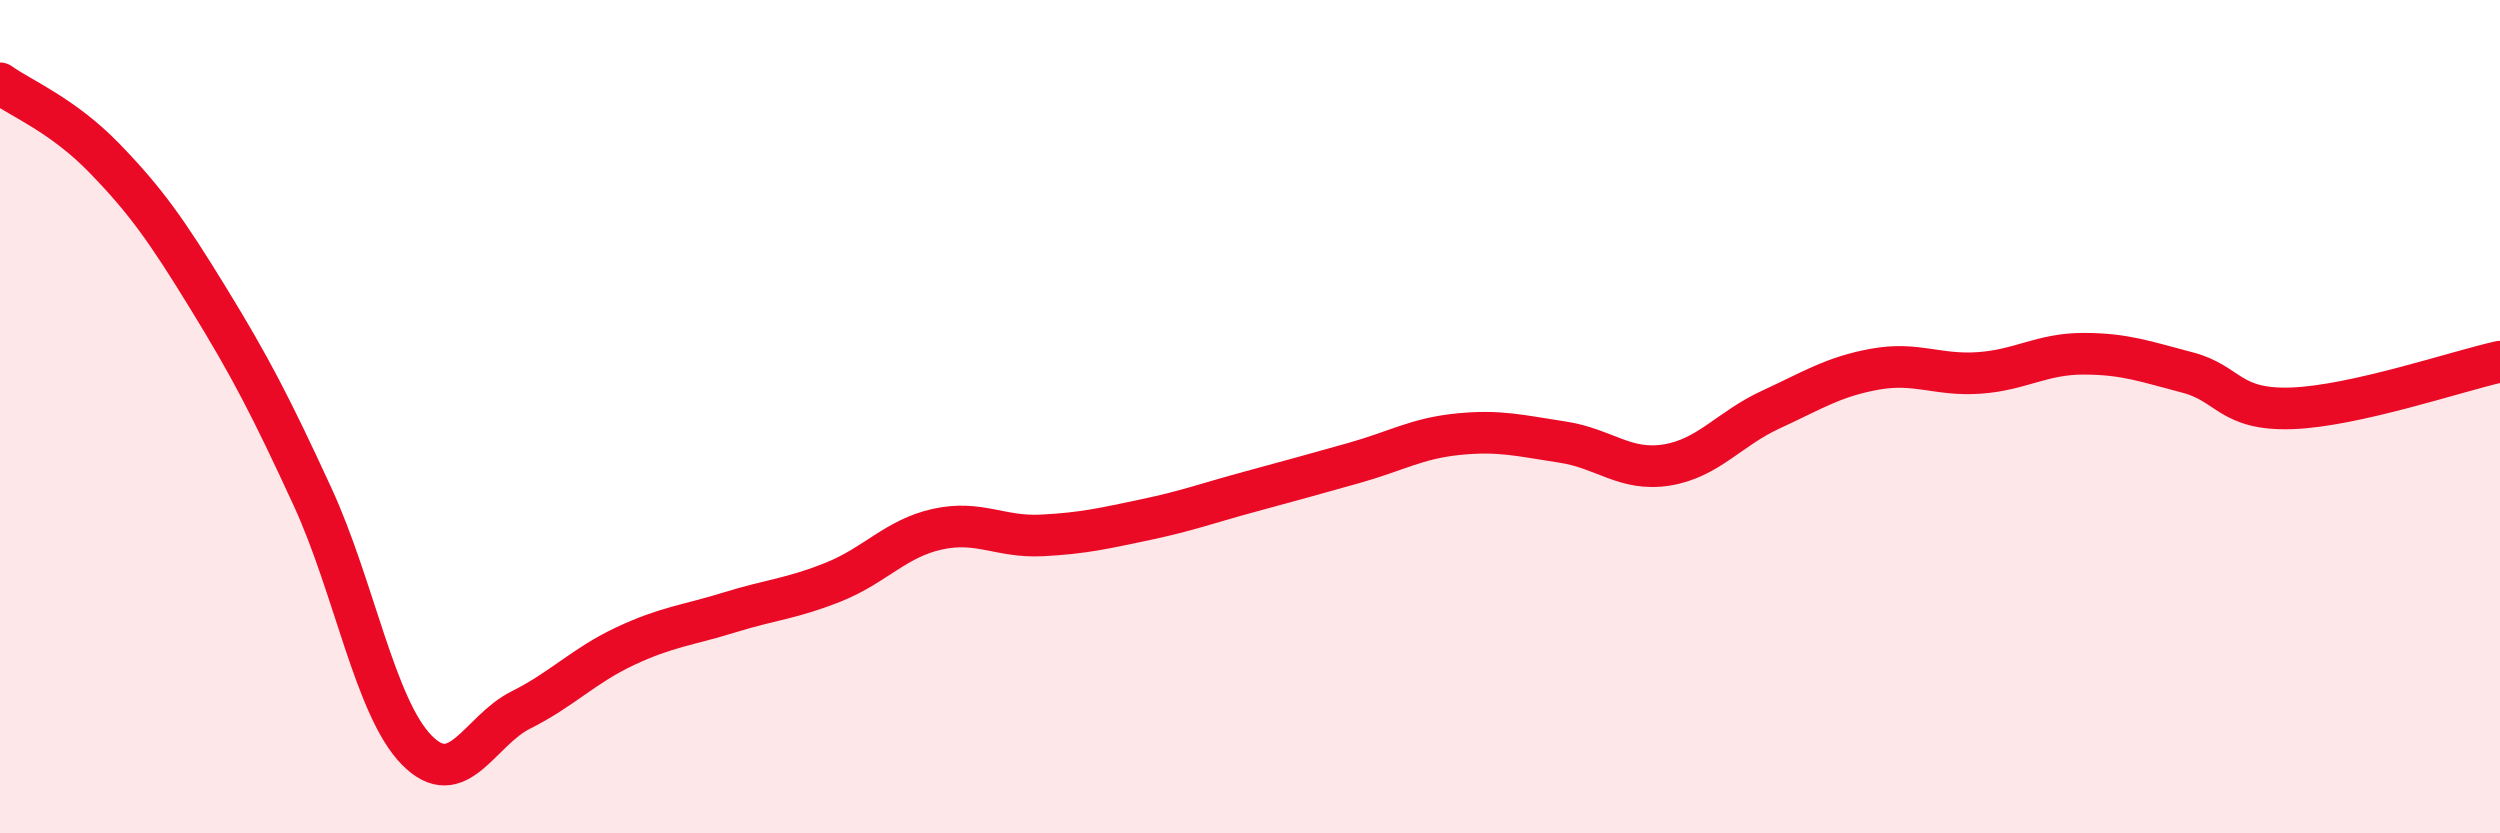
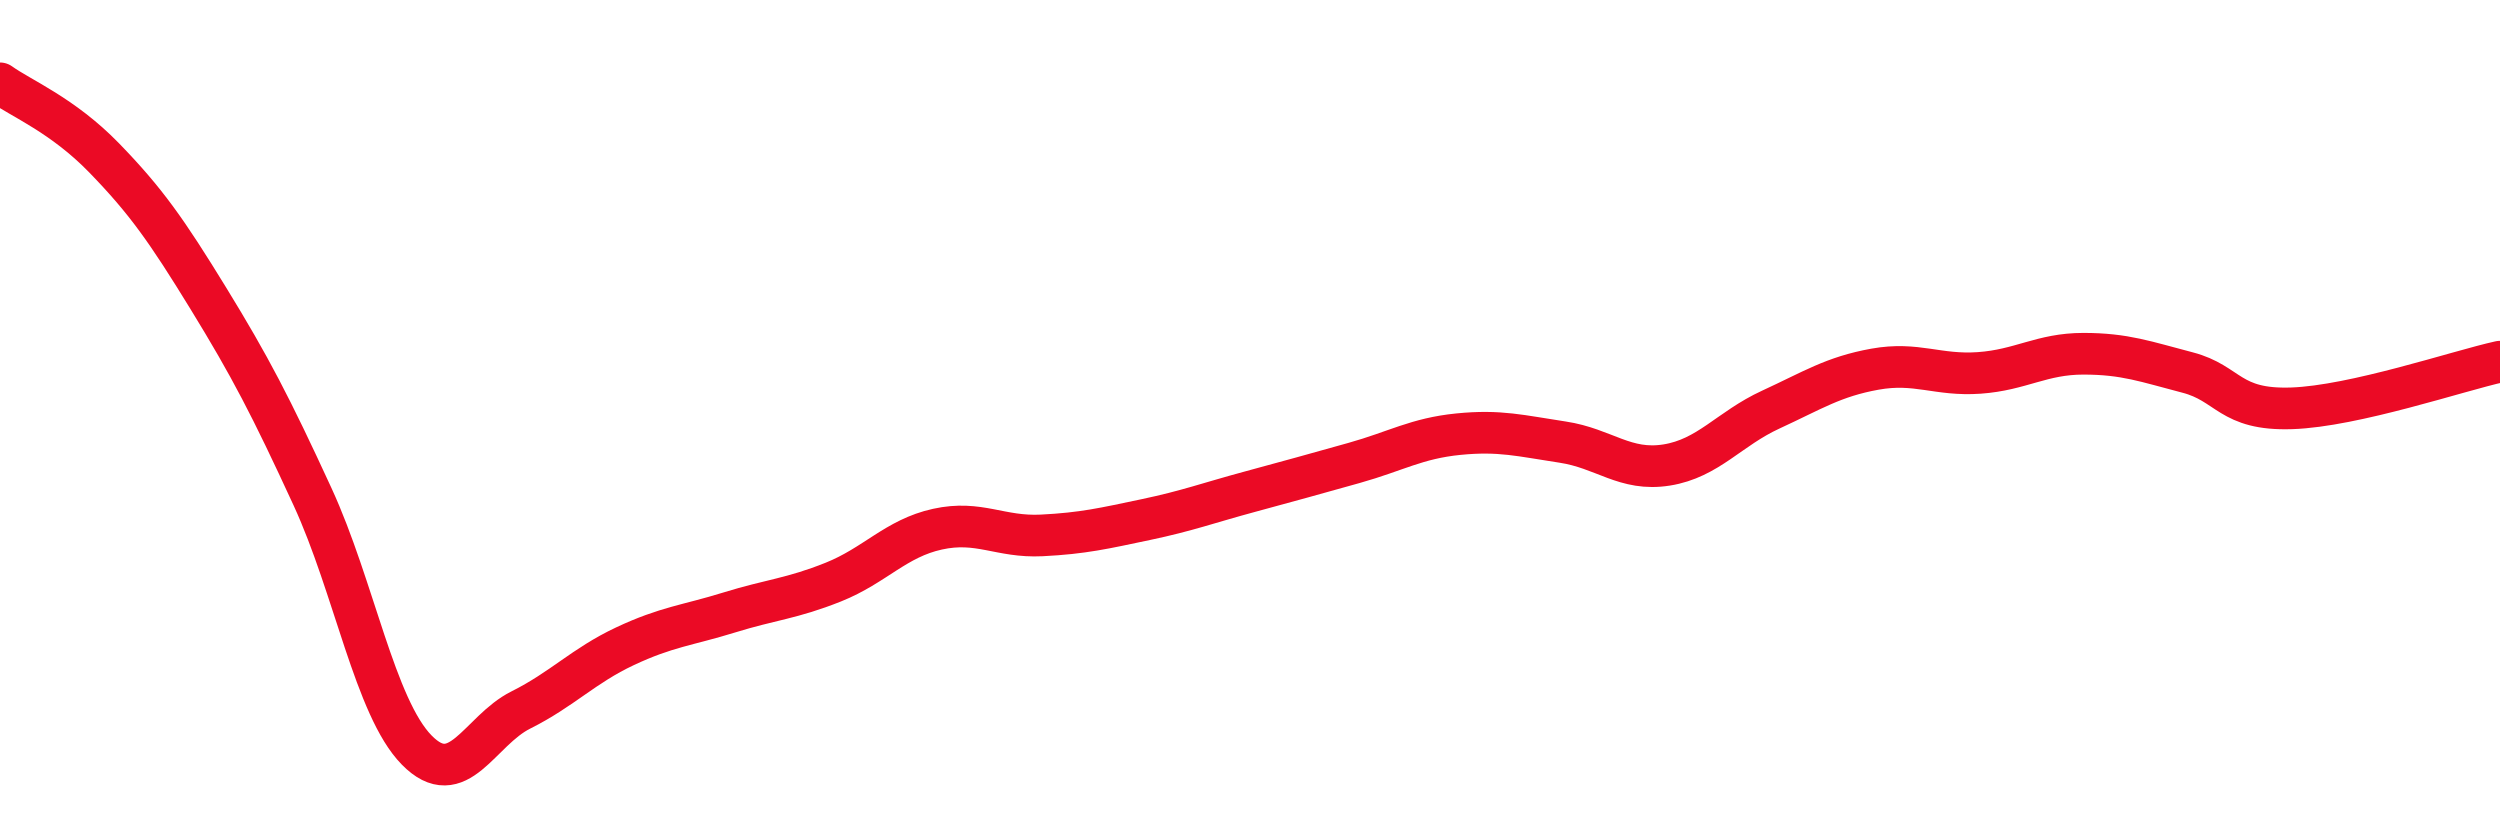
<svg xmlns="http://www.w3.org/2000/svg" width="60" height="20" viewBox="0 0 60 20">
-   <path d="M 0,2 C 0.5,2.36 1.5,2.76 2.5,3.79 C 3.5,4.82 4,5.53 5,7.16 C 6,8.79 6.5,9.75 7.5,11.92 C 8.5,14.09 9,16.98 10,18 C 11,19.02 11.5,17.54 12.5,17.04 C 13.5,16.54 14,15.98 15,15.51 C 16,15.04 16.5,15.01 17.5,14.7 C 18.5,14.39 19,14.37 20,13.97 C 21,13.57 21.5,12.92 22.5,12.7 C 23.5,12.48 24,12.9 25,12.85 C 26,12.8 26.5,12.68 27.5,12.47 C 28.5,12.26 29,12.07 30,11.8 C 31,11.53 31.5,11.39 32.5,11.11 C 33.5,10.83 34,10.52 35,10.42 C 36,10.32 36.5,10.46 37.5,10.61 C 38.5,10.76 39,11.32 40,11.16 C 41,11 41.5,10.29 42.5,9.83 C 43.5,9.37 44,9.04 45,8.86 C 46,8.68 46.5,9.02 47.5,8.95 C 48.5,8.88 49,8.49 50,8.49 C 51,8.49 51.5,8.68 52.5,8.94 C 53.5,9.2 53.5,9.85 55,9.8 C 56.5,9.75 59,8.9 60,8.68L60 20L0 20Z" fill="#EB0A25" opacity="0.1" stroke-linecap="round" stroke-linejoin="round" />
  <path d="M 0,2 C 0.5,2.36 1.5,2.76 2.5,3.79 C 3.5,4.82 4,5.53 5,7.16 C 6,8.79 6.5,9.75 7.5,11.92 C 8.5,14.09 9,16.98 10,18 C 11,19.02 11.5,17.54 12.5,17.04 C 13.5,16.54 14,15.98 15,15.51 C 16,15.04 16.5,15.01 17.5,14.7 C 18.5,14.39 19,14.37 20,13.97 C 21,13.57 21.5,12.92 22.5,12.7 C 23.5,12.48 24,12.9 25,12.85 C 26,12.8 26.5,12.68 27.5,12.47 C 28.5,12.26 29,12.07 30,11.8 C 31,11.53 31.5,11.39 32.5,11.11 C 33.5,10.83 34,10.52 35,10.42 C 36,10.32 36.5,10.46 37.5,10.61 C 38.5,10.76 39,11.32 40,11.16 C 41,11 41.5,10.29 42.5,9.83 C 43.5,9.37 44,9.04 45,8.86 C 46,8.68 46.5,9.02 47.5,8.95 C 48.5,8.88 49,8.49 50,8.49 C 51,8.49 51.5,8.68 52.5,8.94 C 53.5,9.2 53.5,9.85 55,9.8 C 56.5,9.75 59,8.9 60,8.68" stroke="#EB0A25" stroke-width="1" fill="none" stroke-linecap="round" stroke-linejoin="round" />
</svg>